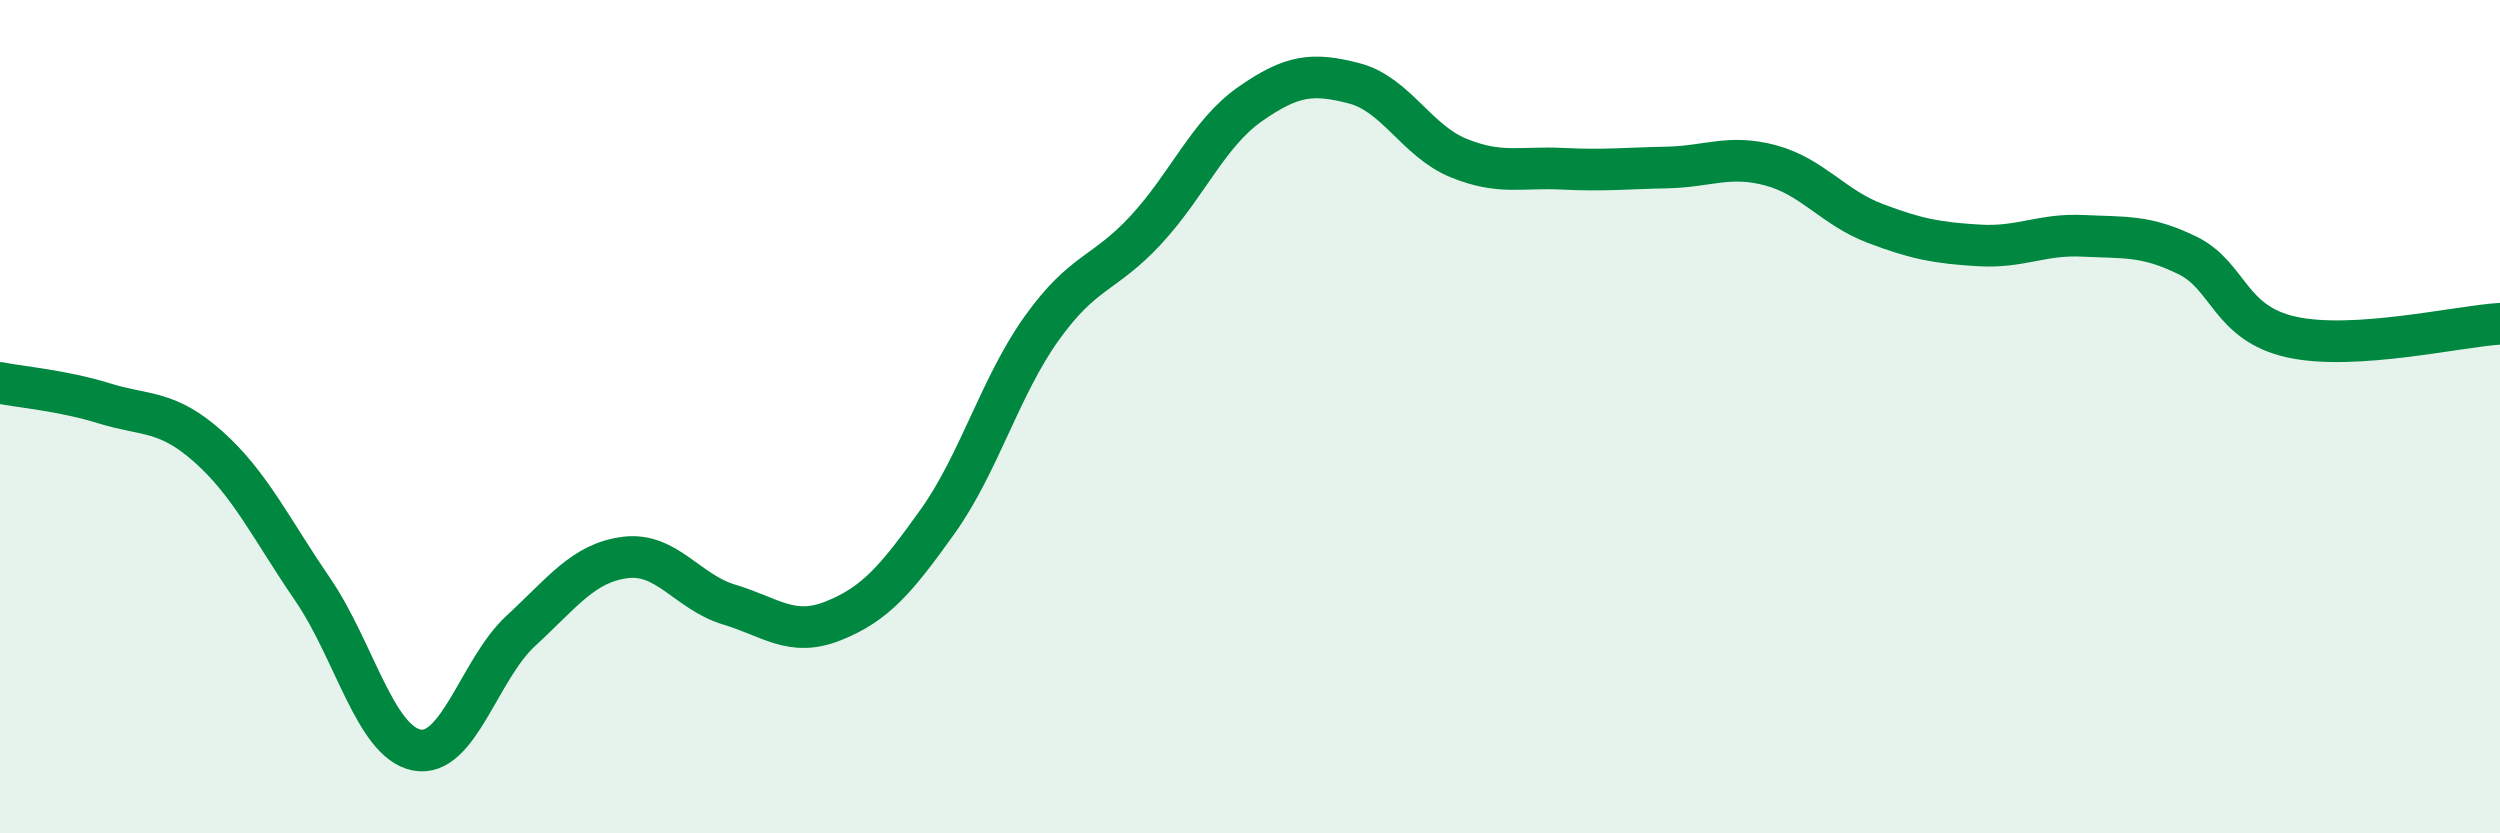
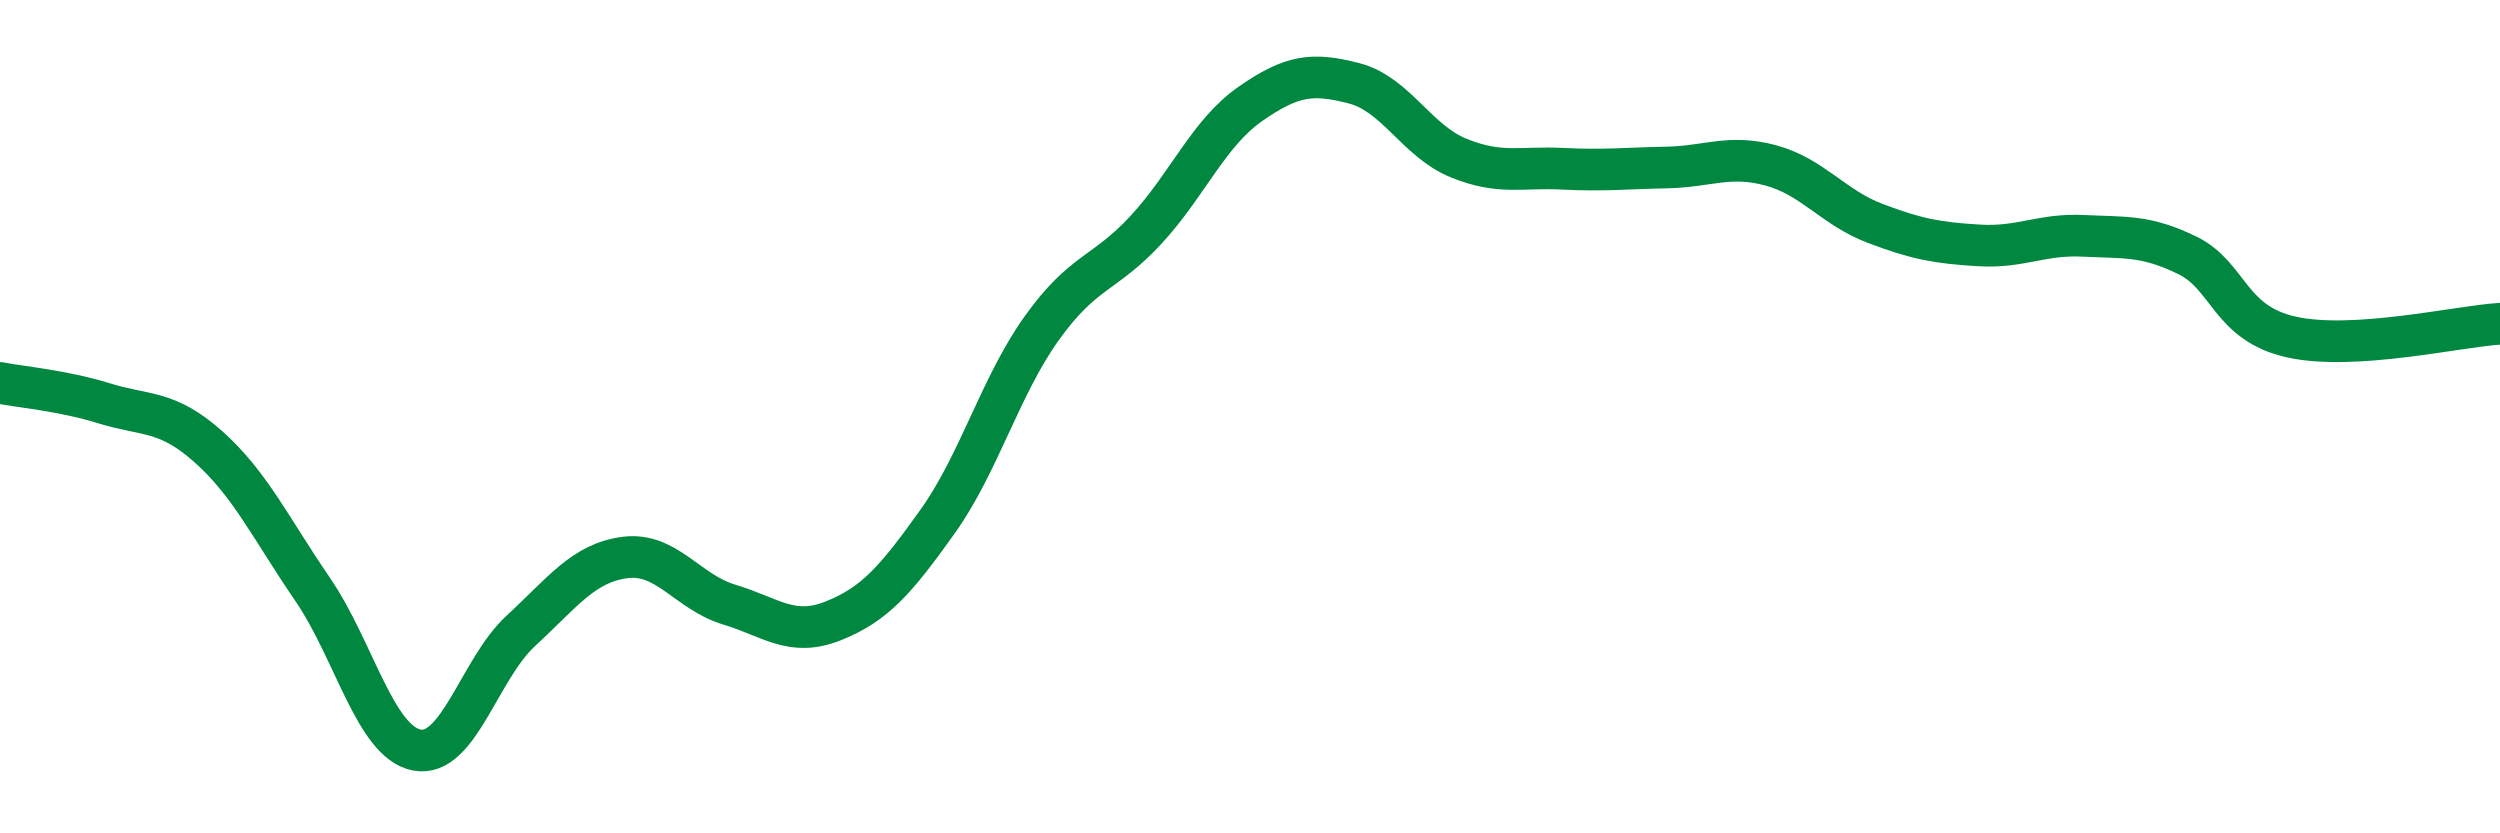
<svg xmlns="http://www.w3.org/2000/svg" width="60" height="20" viewBox="0 0 60 20">
-   <path d="M 0,9.19 C 0.5,9.29 1.5,9.37 2.5,9.68 C 3.5,9.99 4,9.83 5,10.72 C 6,11.61 6.5,12.68 7.5,14.14 C 8.5,15.6 9,17.8 10,18 C 11,18.2 11.5,16.06 12.5,15.14 C 13.5,14.22 14,13.51 15,13.38 C 16,13.25 16.5,14.21 17.5,14.51 C 18.5,14.81 19,15.3 20,14.9 C 21,14.5 21.5,13.92 22.5,12.52 C 23.5,11.12 24,9.28 25,7.88 C 26,6.48 26.5,6.6 27.5,5.52 C 28.5,4.44 29,3.2 30,2.5 C 31,1.8 31.5,1.74 32.5,2 C 33.5,2.26 34,3.38 35,3.79 C 36,4.2 36.5,4 37.5,4.05 C 38.5,4.1 39,4.04 40,4.02 C 41,4 41.5,3.7 42.5,3.97 C 43.5,4.24 44,4.98 45,5.36 C 46,5.74 46.5,5.83 47.5,5.89 C 48.5,5.95 49,5.61 50,5.66 C 51,5.71 51.5,5.64 52.5,6.13 C 53.5,6.62 53.5,7.76 55,8.09 C 56.5,8.42 59,7.83 60,7.77L60 20L0 20Z" fill="#008740" opacity="0.1" stroke-linecap="round" stroke-linejoin="round" />
  <path d="M 0,9.19 C 0.5,9.29 1.5,9.37 2.5,9.68 C 3.5,9.99 4,9.83 5,10.72 C 6,11.61 6.5,12.68 7.5,14.14 C 8.5,15.6 9,17.8 10,18 C 11,18.2 11.5,16.06 12.5,15.14 C 13.5,14.22 14,13.51 15,13.38 C 16,13.25 16.5,14.21 17.5,14.51 C 18.5,14.81 19,15.3 20,14.9 C 21,14.5 21.5,13.92 22.5,12.52 C 23.5,11.12 24,9.28 25,7.88 C 26,6.48 26.5,6.6 27.5,5.52 C 28.5,4.44 29,3.2 30,2.5 C 31,1.8 31.5,1.74 32.5,2 C 33.5,2.26 34,3.38 35,3.79 C 36,4.2 36.5,4 37.5,4.05 C 38.5,4.1 39,4.04 40,4.02 C 41,4 41.5,3.7 42.5,3.97 C 43.5,4.24 44,4.98 45,5.36 C 46,5.74 46.5,5.83 47.5,5.89 C 48.5,5.95 49,5.61 50,5.66 C 51,5.71 51.5,5.64 52.5,6.13 C 53.5,6.62 53.5,7.76 55,8.09 C 56.5,8.42 59,7.83 60,7.77" stroke="#008740" stroke-width="1" fill="none" stroke-linecap="round" stroke-linejoin="round" />
</svg>